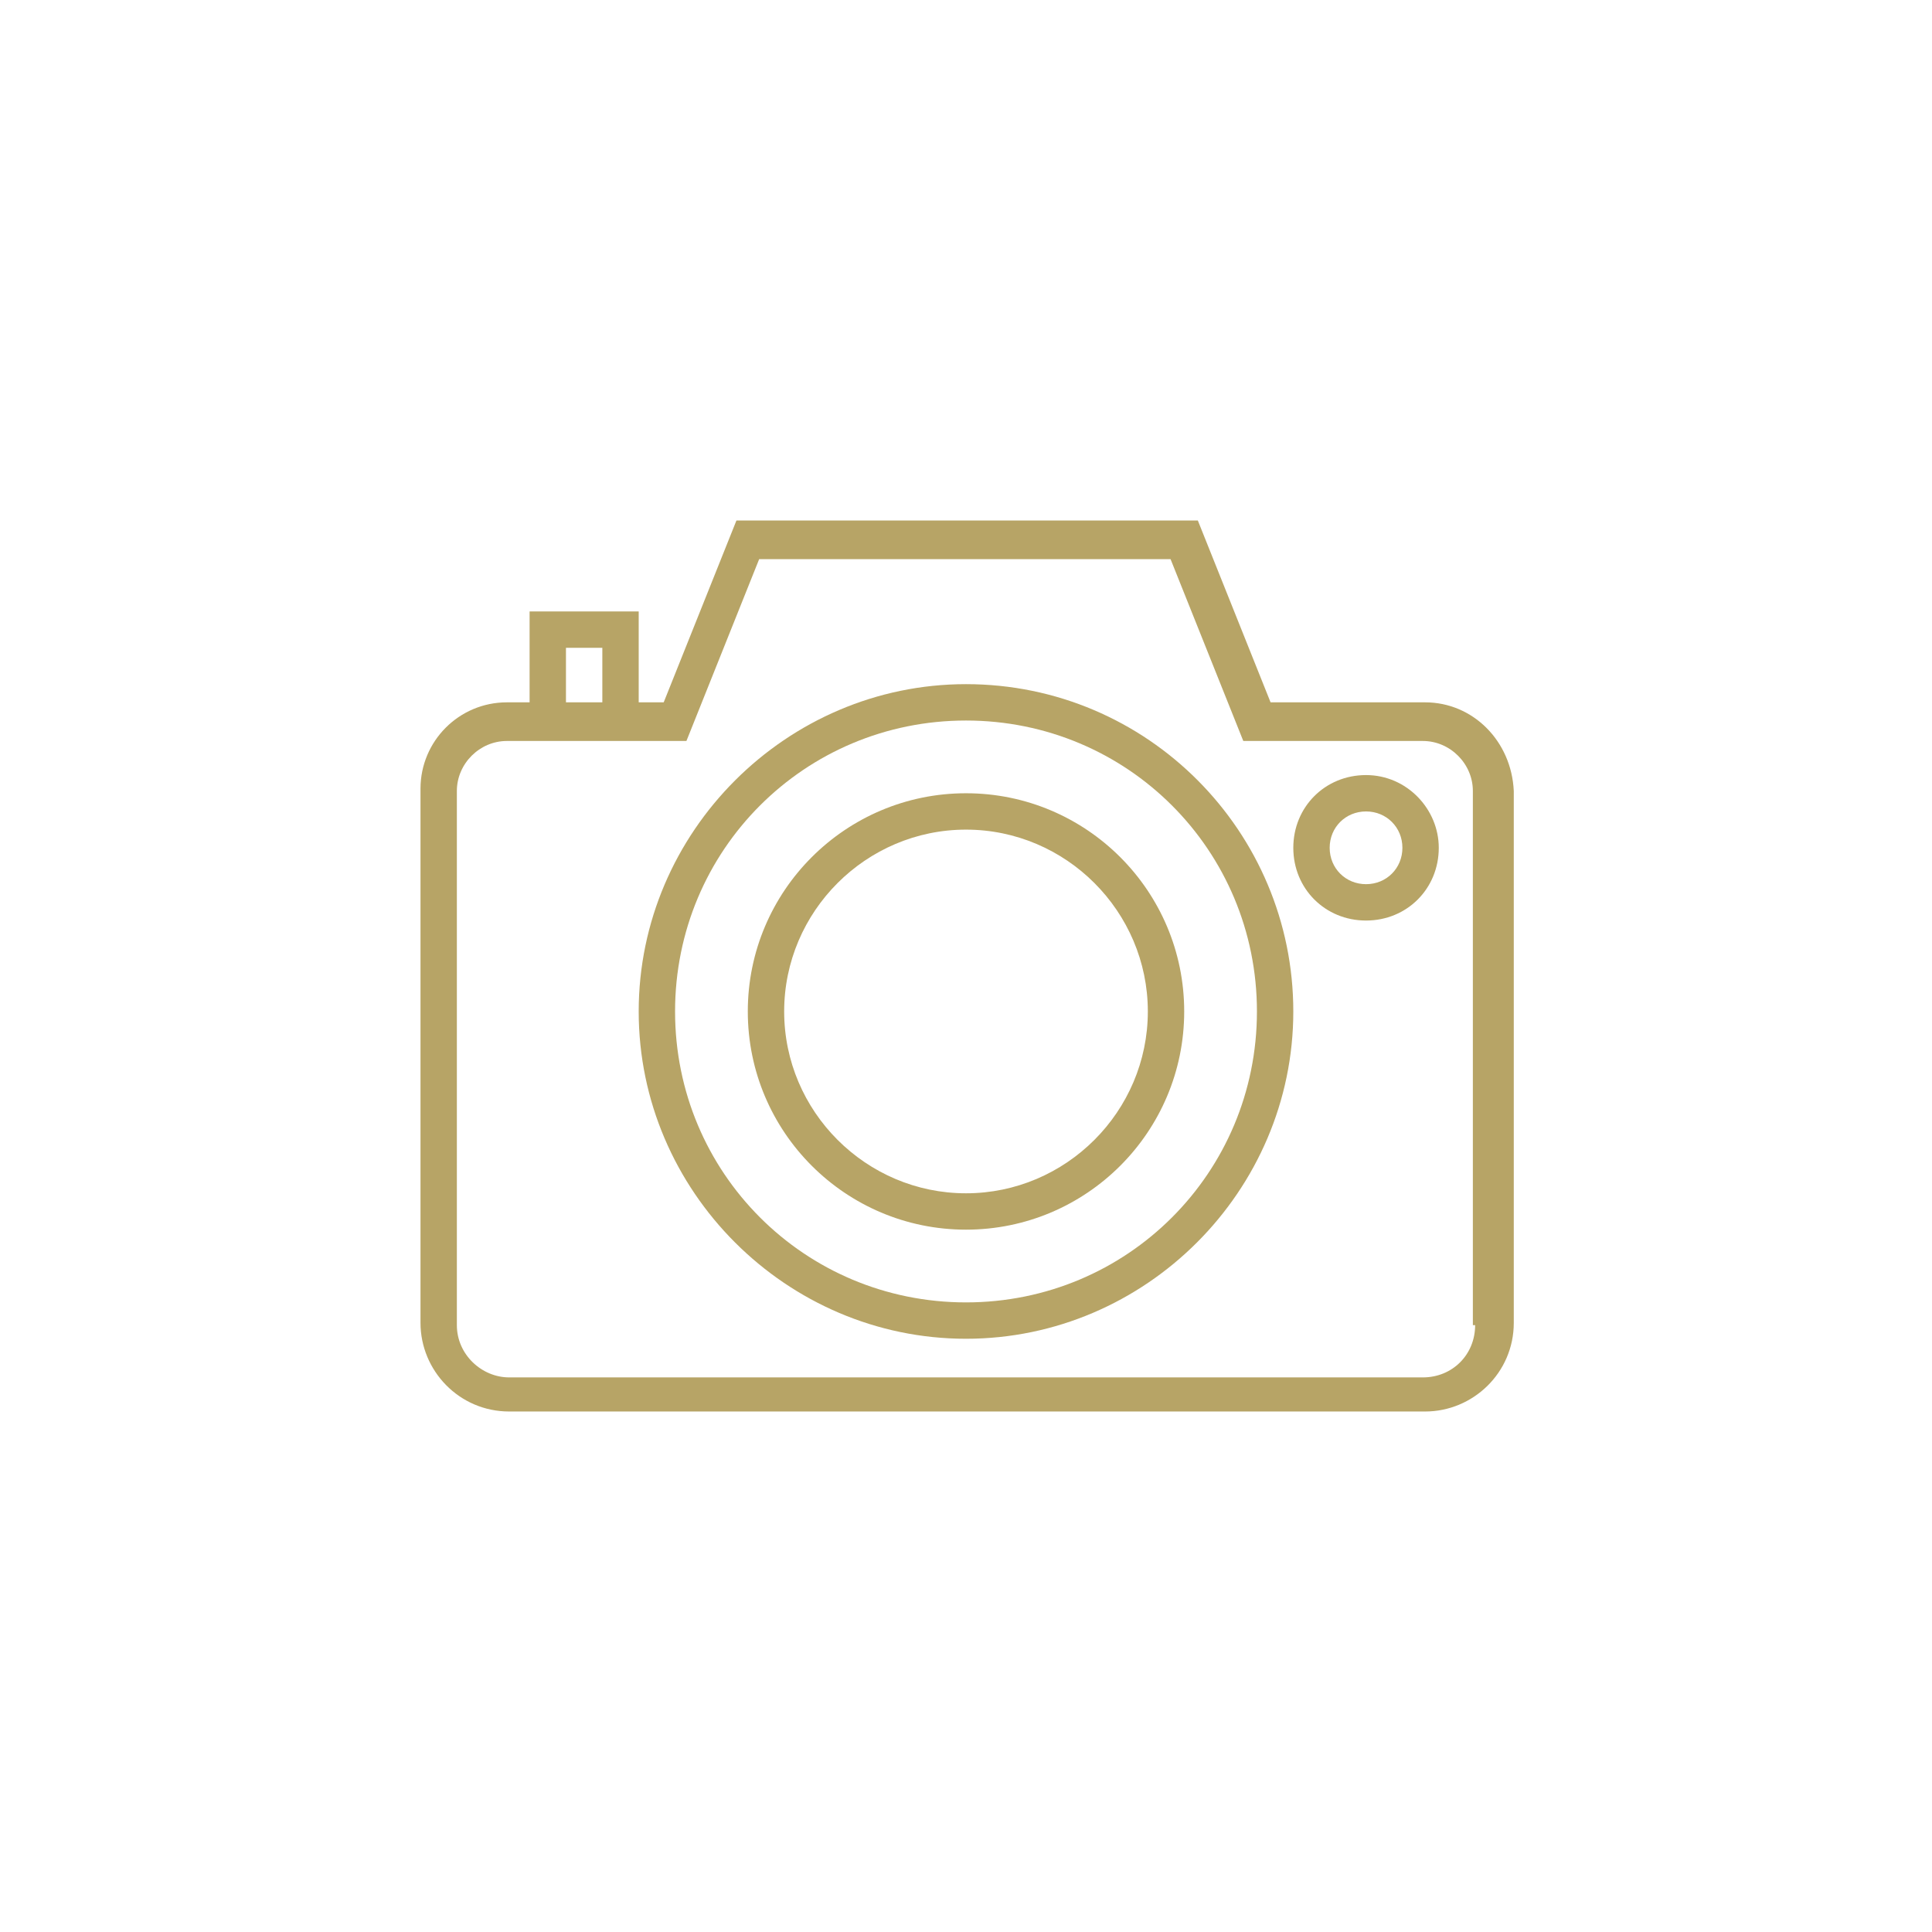
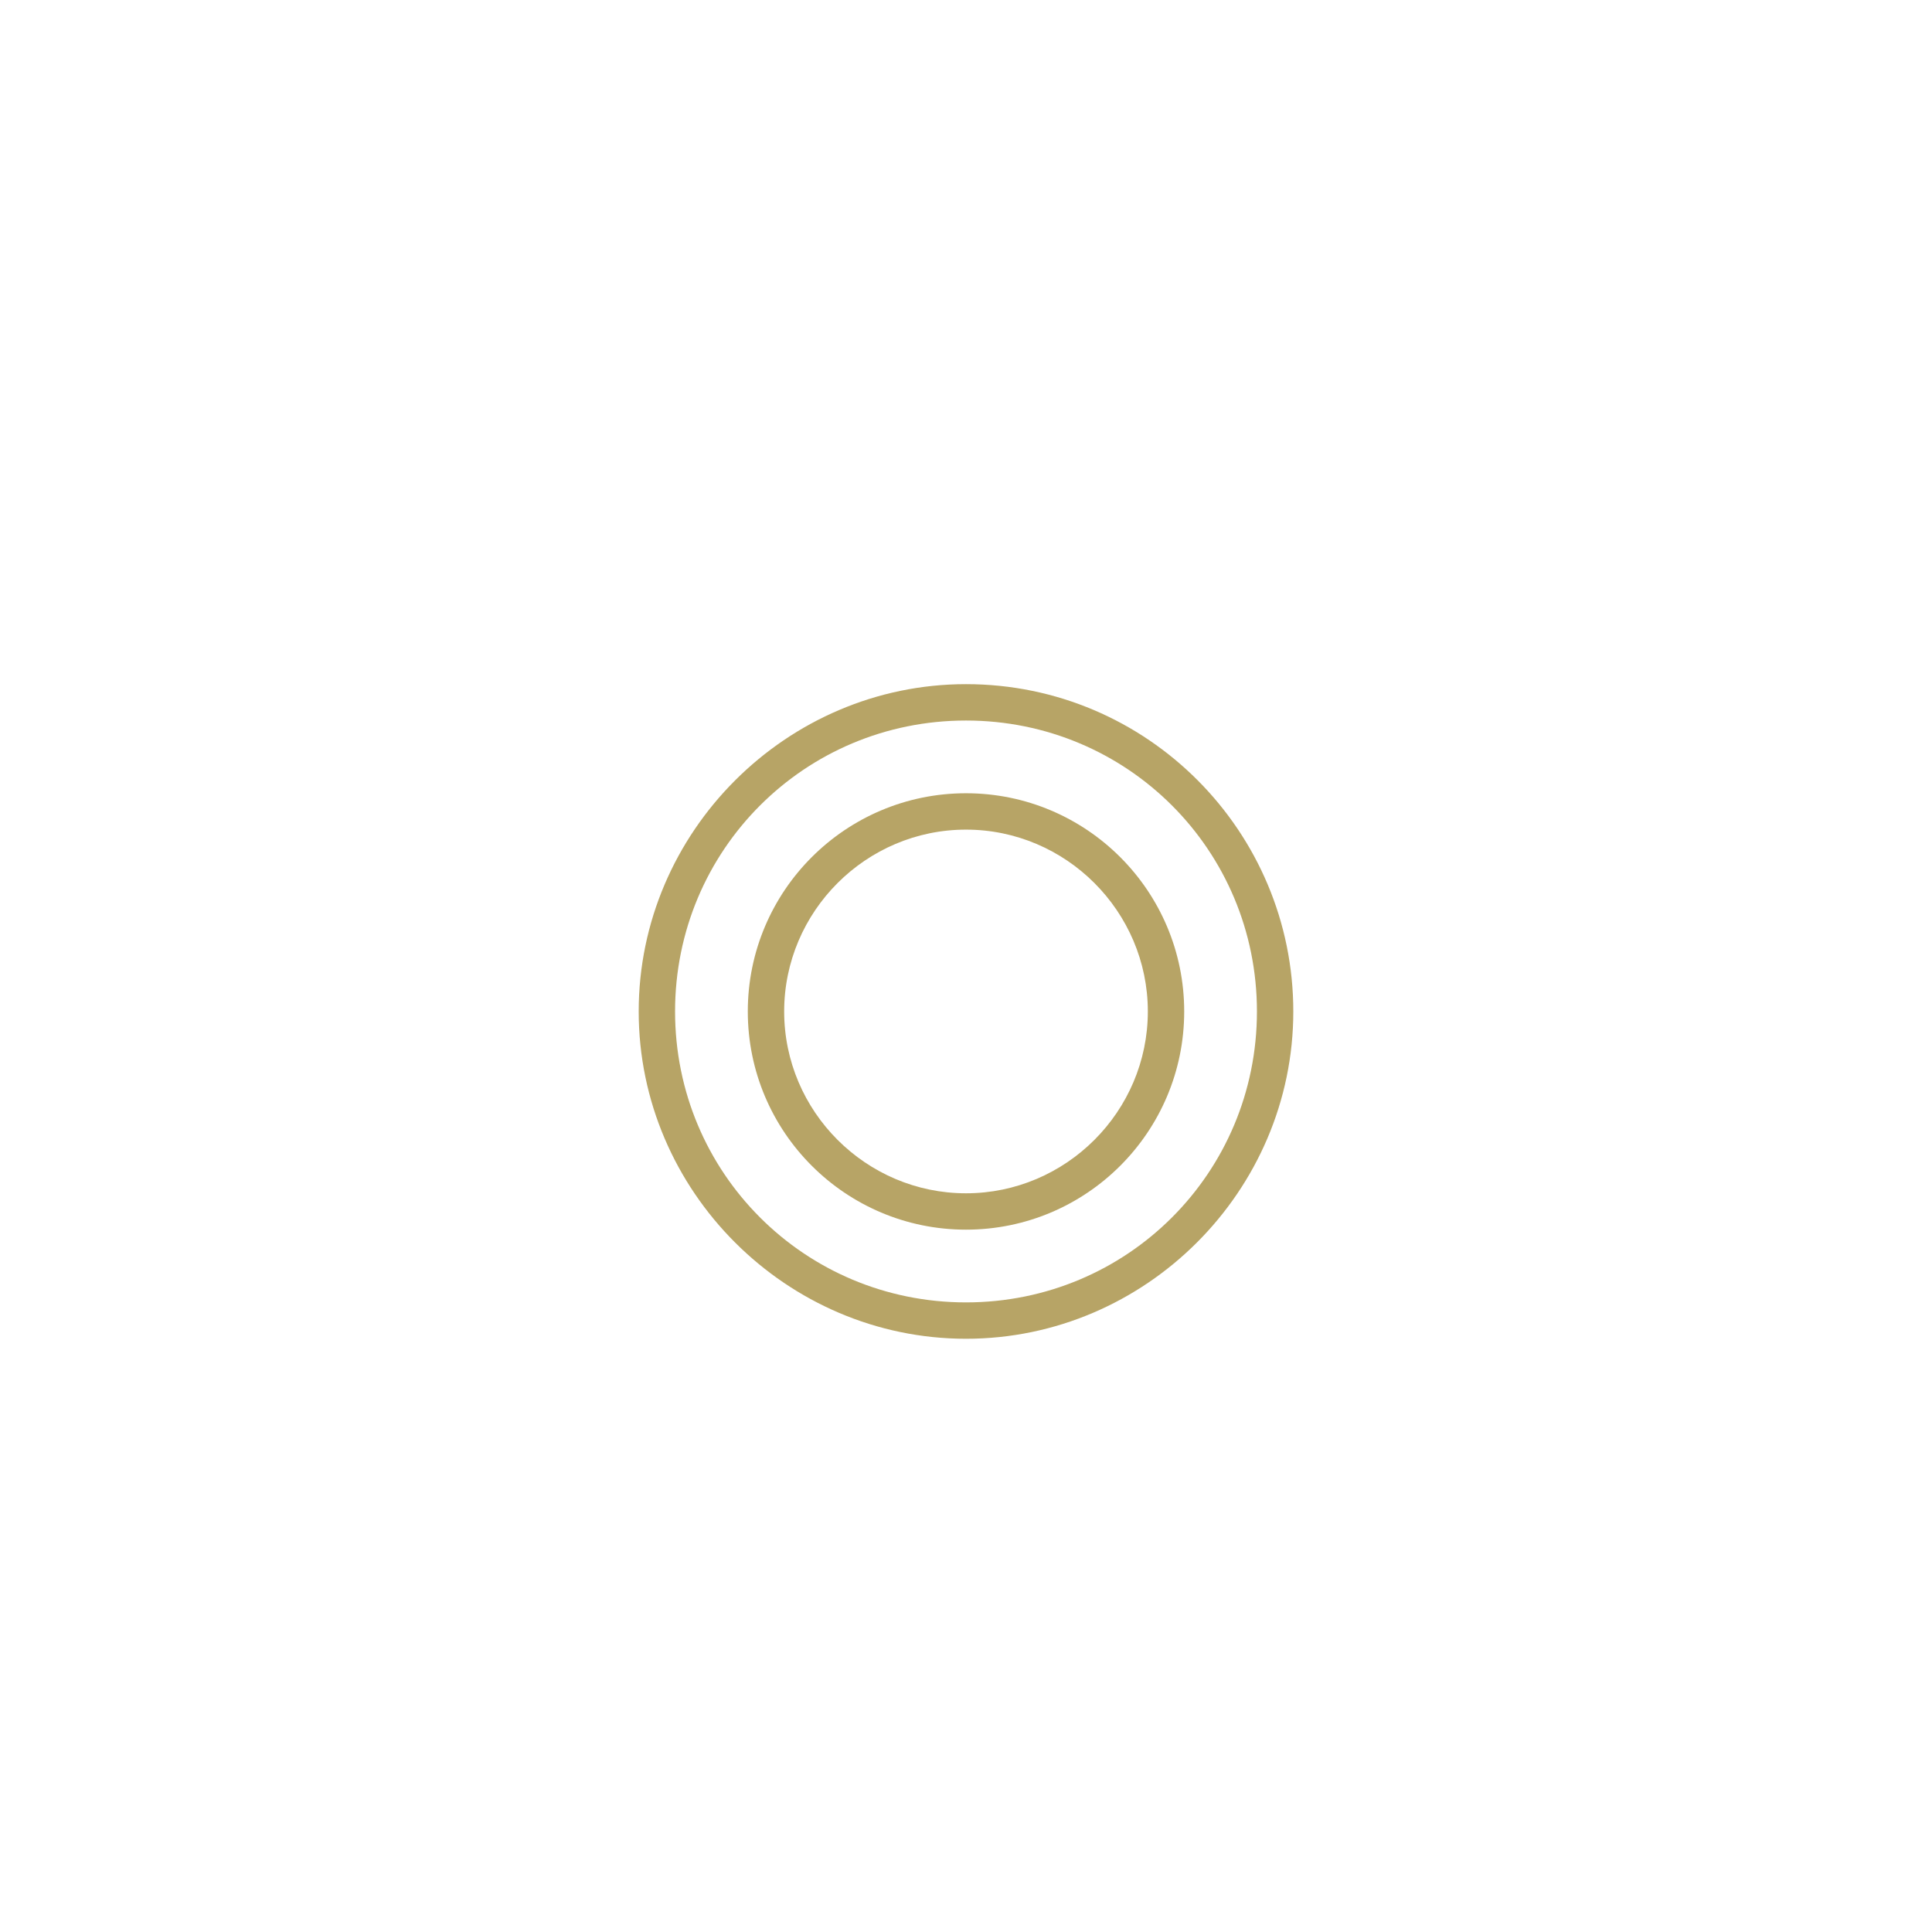
<svg xmlns="http://www.w3.org/2000/svg" version="1.1" id="Calque_1" x="0px" y="0px" viewBox="0 0 85 85" style="enable-background:new 0 0 85 85;" xml:space="preserve">
  <style type="text/css">
	.st0{fill:#B7A466;}
</style>
  <g>
-     <path class="st0" d="M62.7,30.9h-6.8l-3.2-8H32.4l-3.2,8h-1.1v-4h-4.8v4h-1c-2.1,0-3.8,1.7-3.8,3.8v23.5c0,2.1,1.7,3.9,3.9,3.9   h40.3c2.1,0,3.9-1.7,3.9-3.9V34.8C66.5,32.6,64.8,30.9,62.7,30.9L62.7,30.9z M24.9,28.5h1.6v2.4h-1.6V28.5z M64.9,58.3   c0,1.3-1,2.3-2.3,2.3H22.4c-1.2,0-2.3-1-2.3-2.3V34.8c0-1.2,1-2.2,2.2-2.2h7.9l3.2-8h18.1l3.2,8h7.9c1.2,0,2.2,1,2.2,2.2V58.3z    M64.9,58.3" />
    <path class="st0" d="M42.5,30.1c-7.9,0-14.4,6.5-14.4,14.4c0,7.9,6.5,14.4,14.4,14.4s14.4-6.5,14.4-14.4   C56.9,36.6,50.5,30.1,42.5,30.1L42.5,30.1z M42.5,57.3c-7.1,0-12.8-5.7-12.8-12.8c0-7.1,5.7-12.8,12.8-12.8s12.8,5.7,12.8,12.8   C55.3,51.6,49.6,57.3,42.5,57.3L42.5,57.3z M42.5,57.3" />
    <path class="st0" d="M42.5,34.9c-5.3,0-9.6,4.3-9.6,9.6c0,5.3,4.3,9.6,9.6,9.6c5.3,0,9.6-4.3,9.6-9.6   C52.1,39.2,47.8,34.9,42.5,34.9L42.5,34.9z M42.5,52.5c-4.4,0-8-3.6-8-8c0-4.4,3.6-8,8-8s8,3.6,8,8C50.5,48.9,46.9,52.5,42.5,52.5   L42.5,52.5z M42.5,52.5" />
-     <path class="st0" d="M60.1,34.1c-1.8,0-3.2,1.4-3.2,3.2c0,1.8,1.4,3.2,3.2,3.2c1.8,0,3.2-1.4,3.2-3.2   C63.3,35.6,61.9,34.1,60.1,34.1L60.1,34.1z M60.1,38.9c-0.9,0-1.6-0.7-1.6-1.6c0-0.9,0.7-1.6,1.6-1.6c0.9,0,1.6,0.7,1.6,1.6   C61.7,38.2,61,38.9,60.1,38.9L60.1,38.9z M60.1,38.9" />
  </g>
</svg>